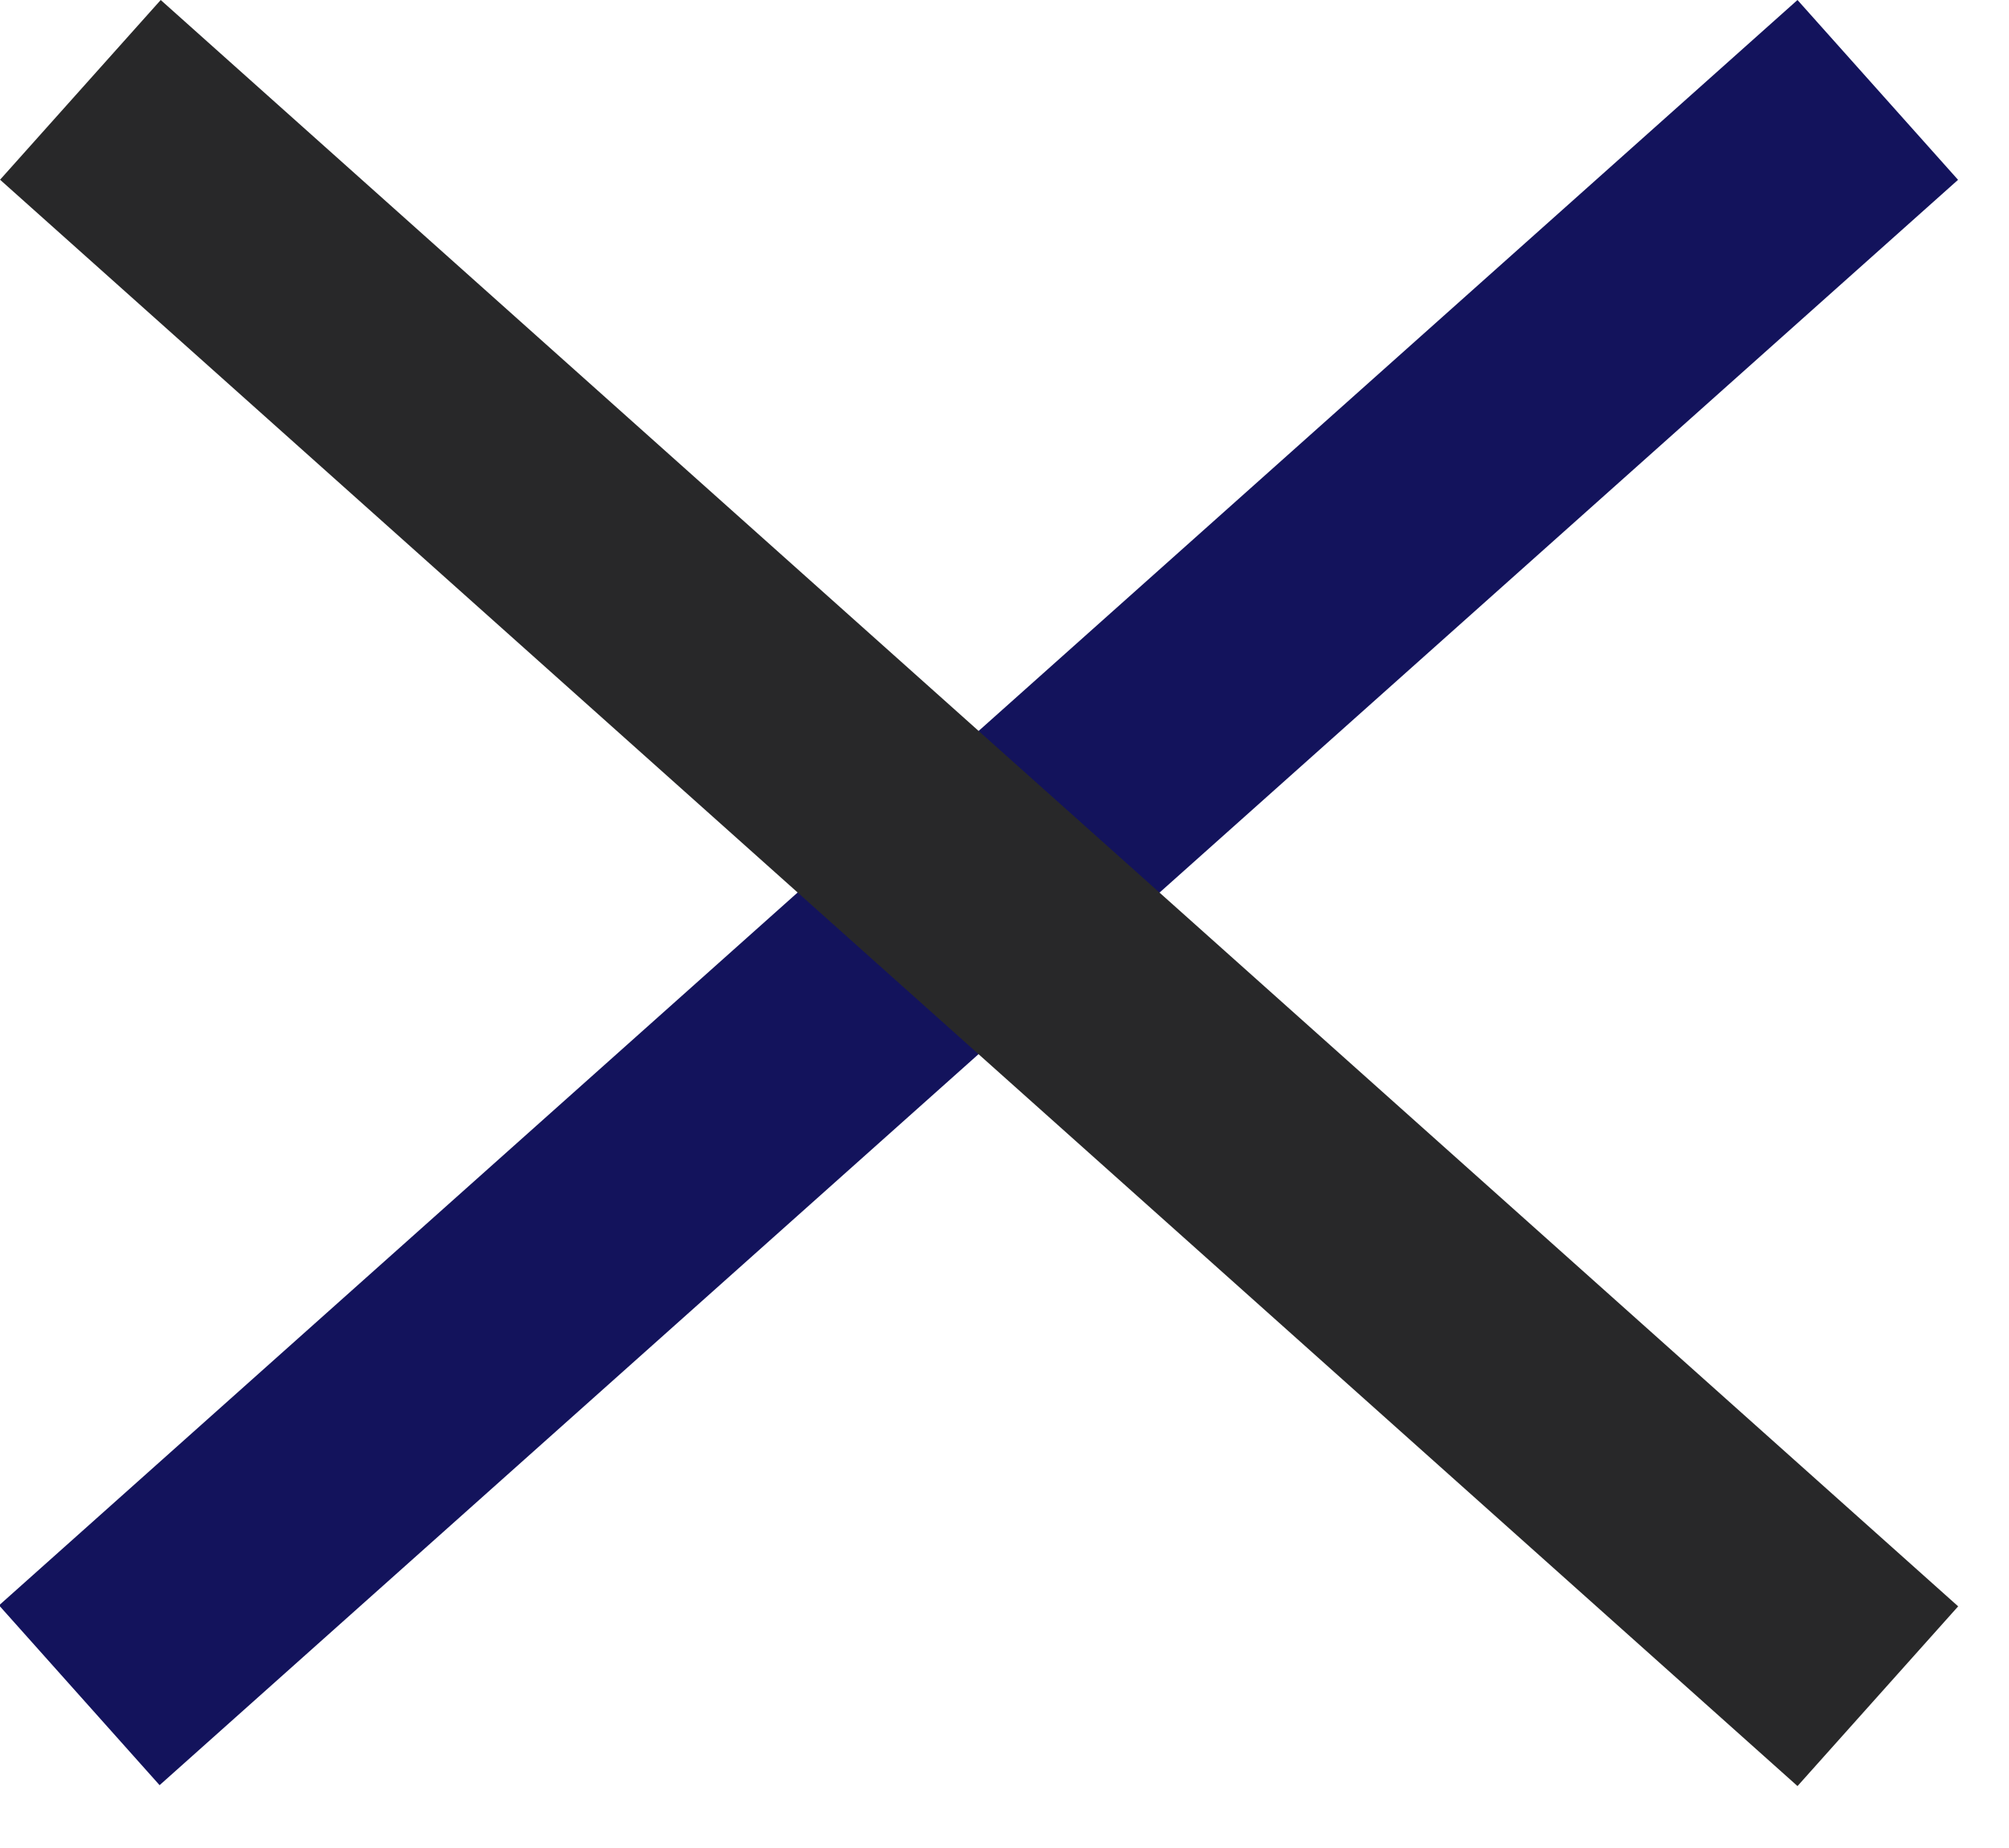
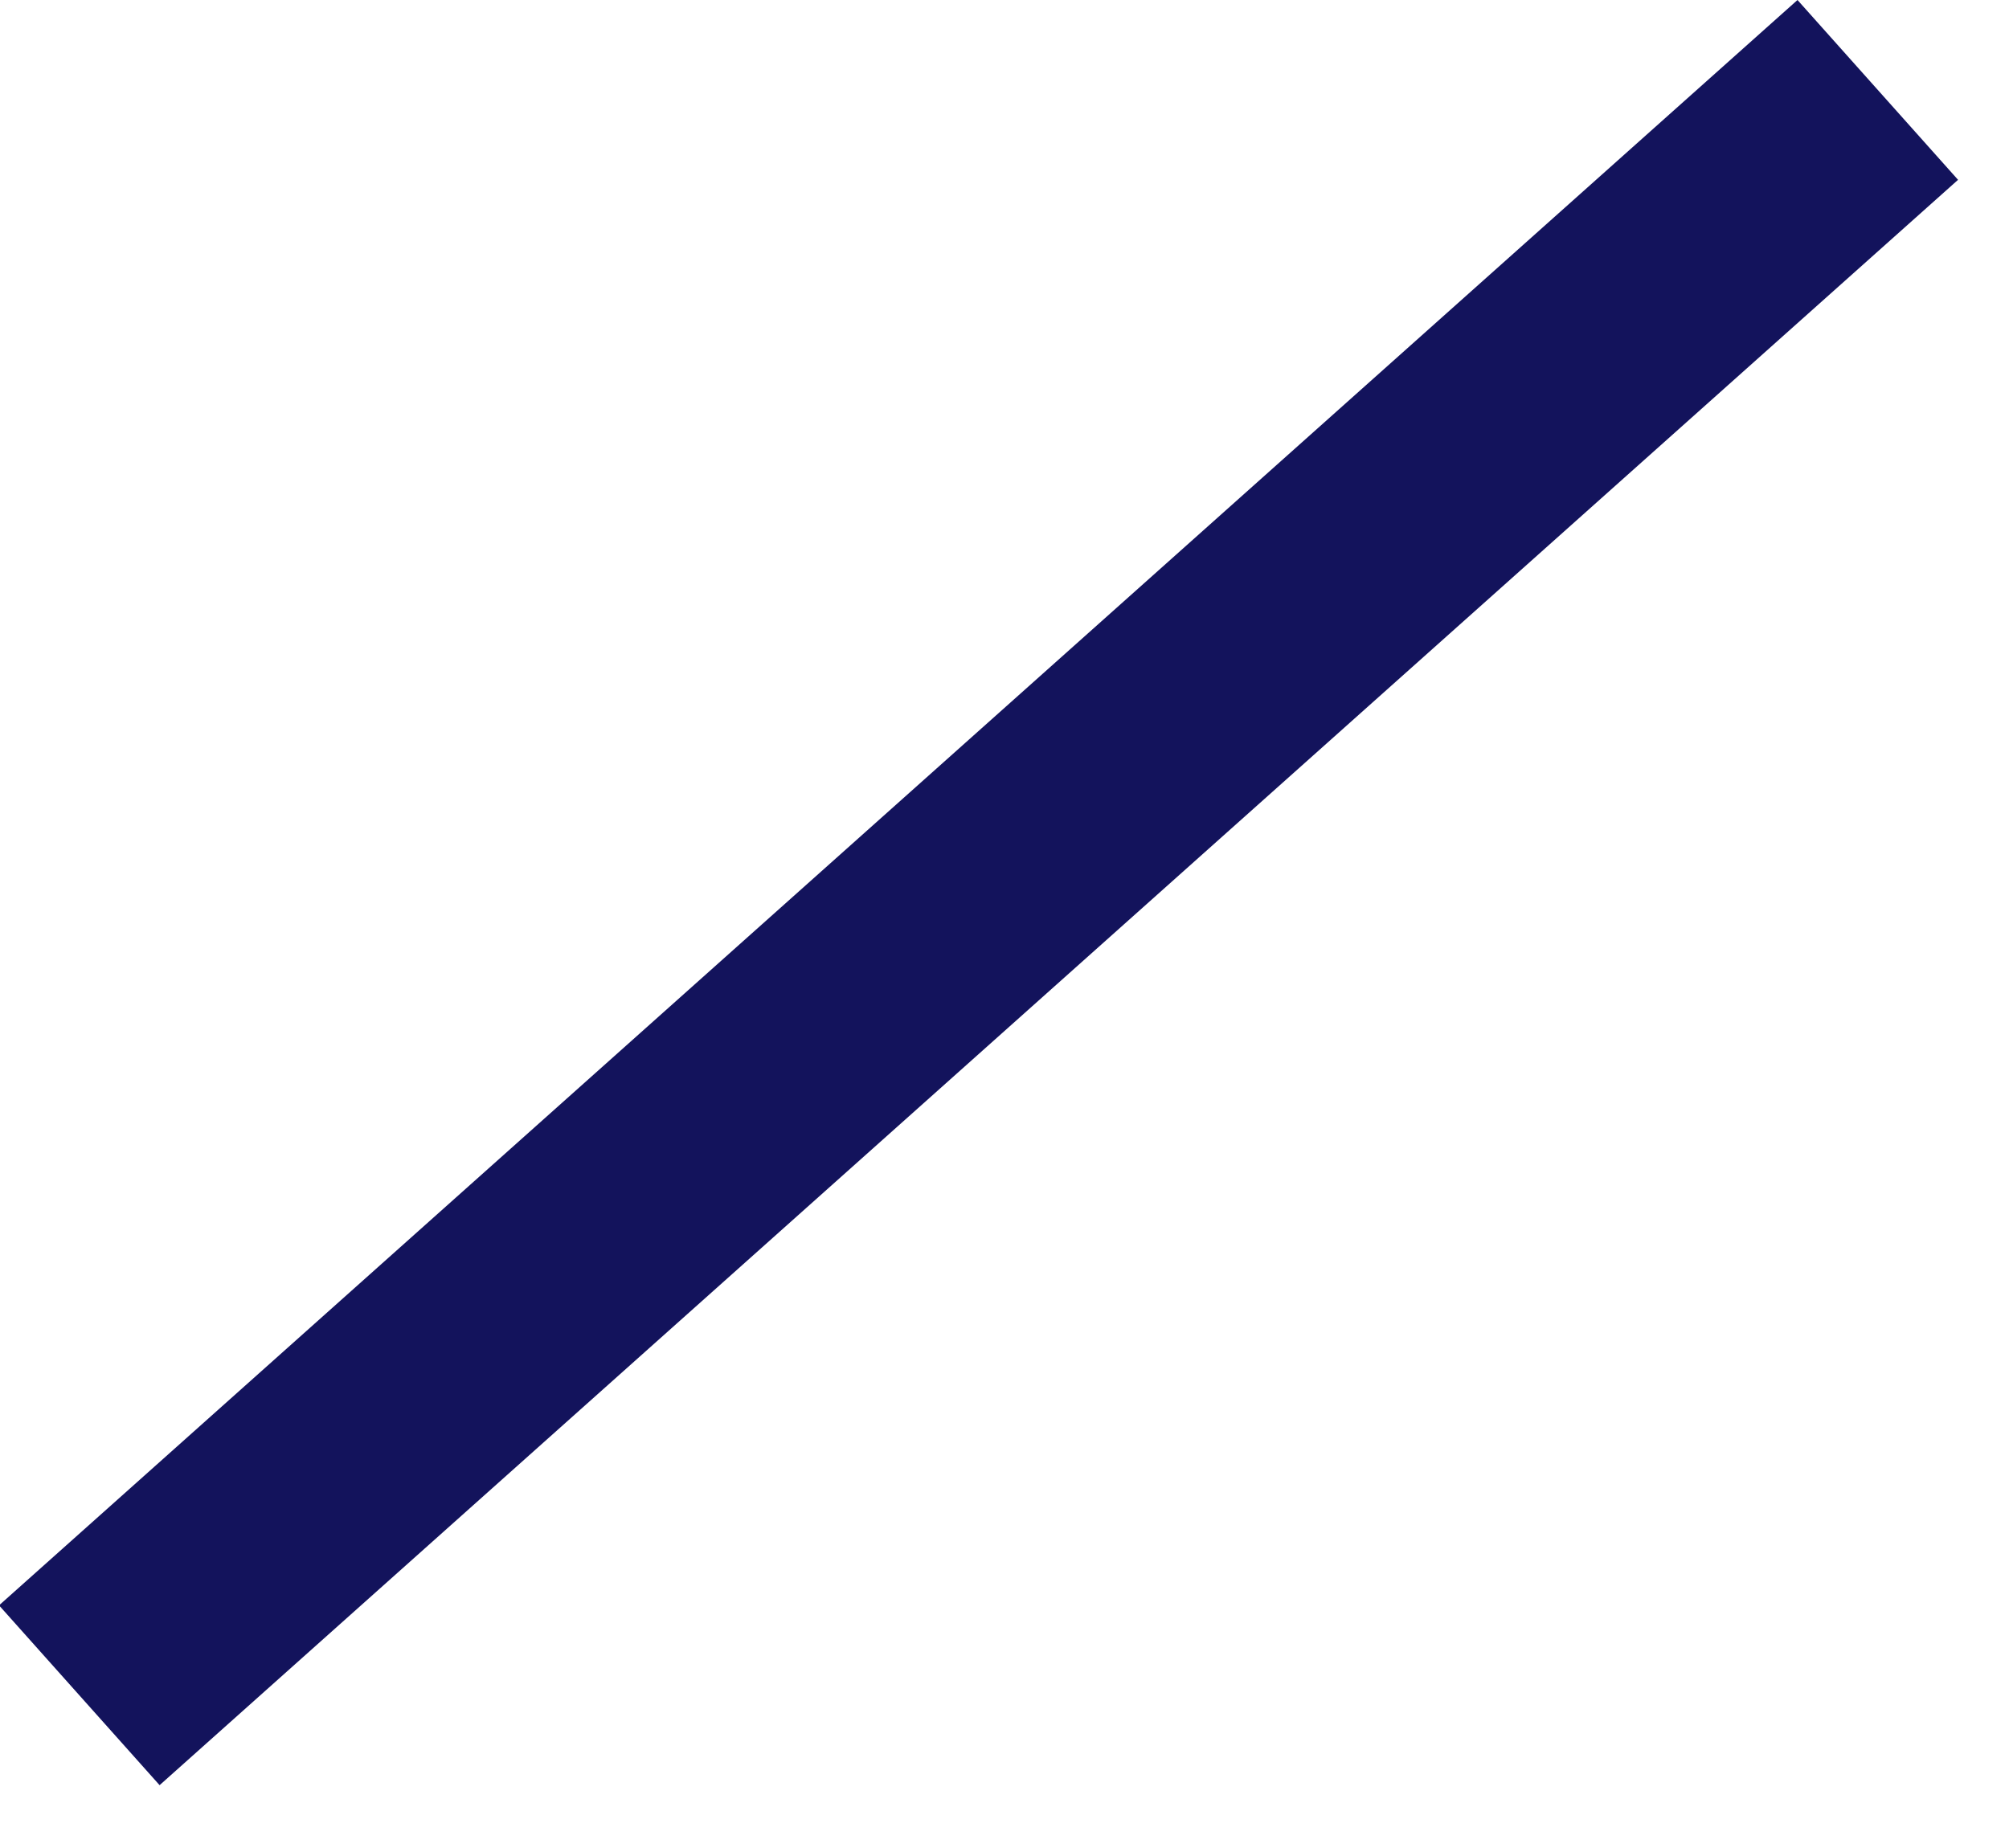
<svg xmlns="http://www.w3.org/2000/svg" width="25" height="23" viewBox="0 0 25 23" fill="none">
  <rect width="30" height="3" transform="matrix(-0.746 0.666 0.666 0.746 22.368 0)" fill="#13135C" />
-   <rect x="2" width="30" height="3" transform="rotate(41.791 2 0)" fill="#282829" />
</svg>